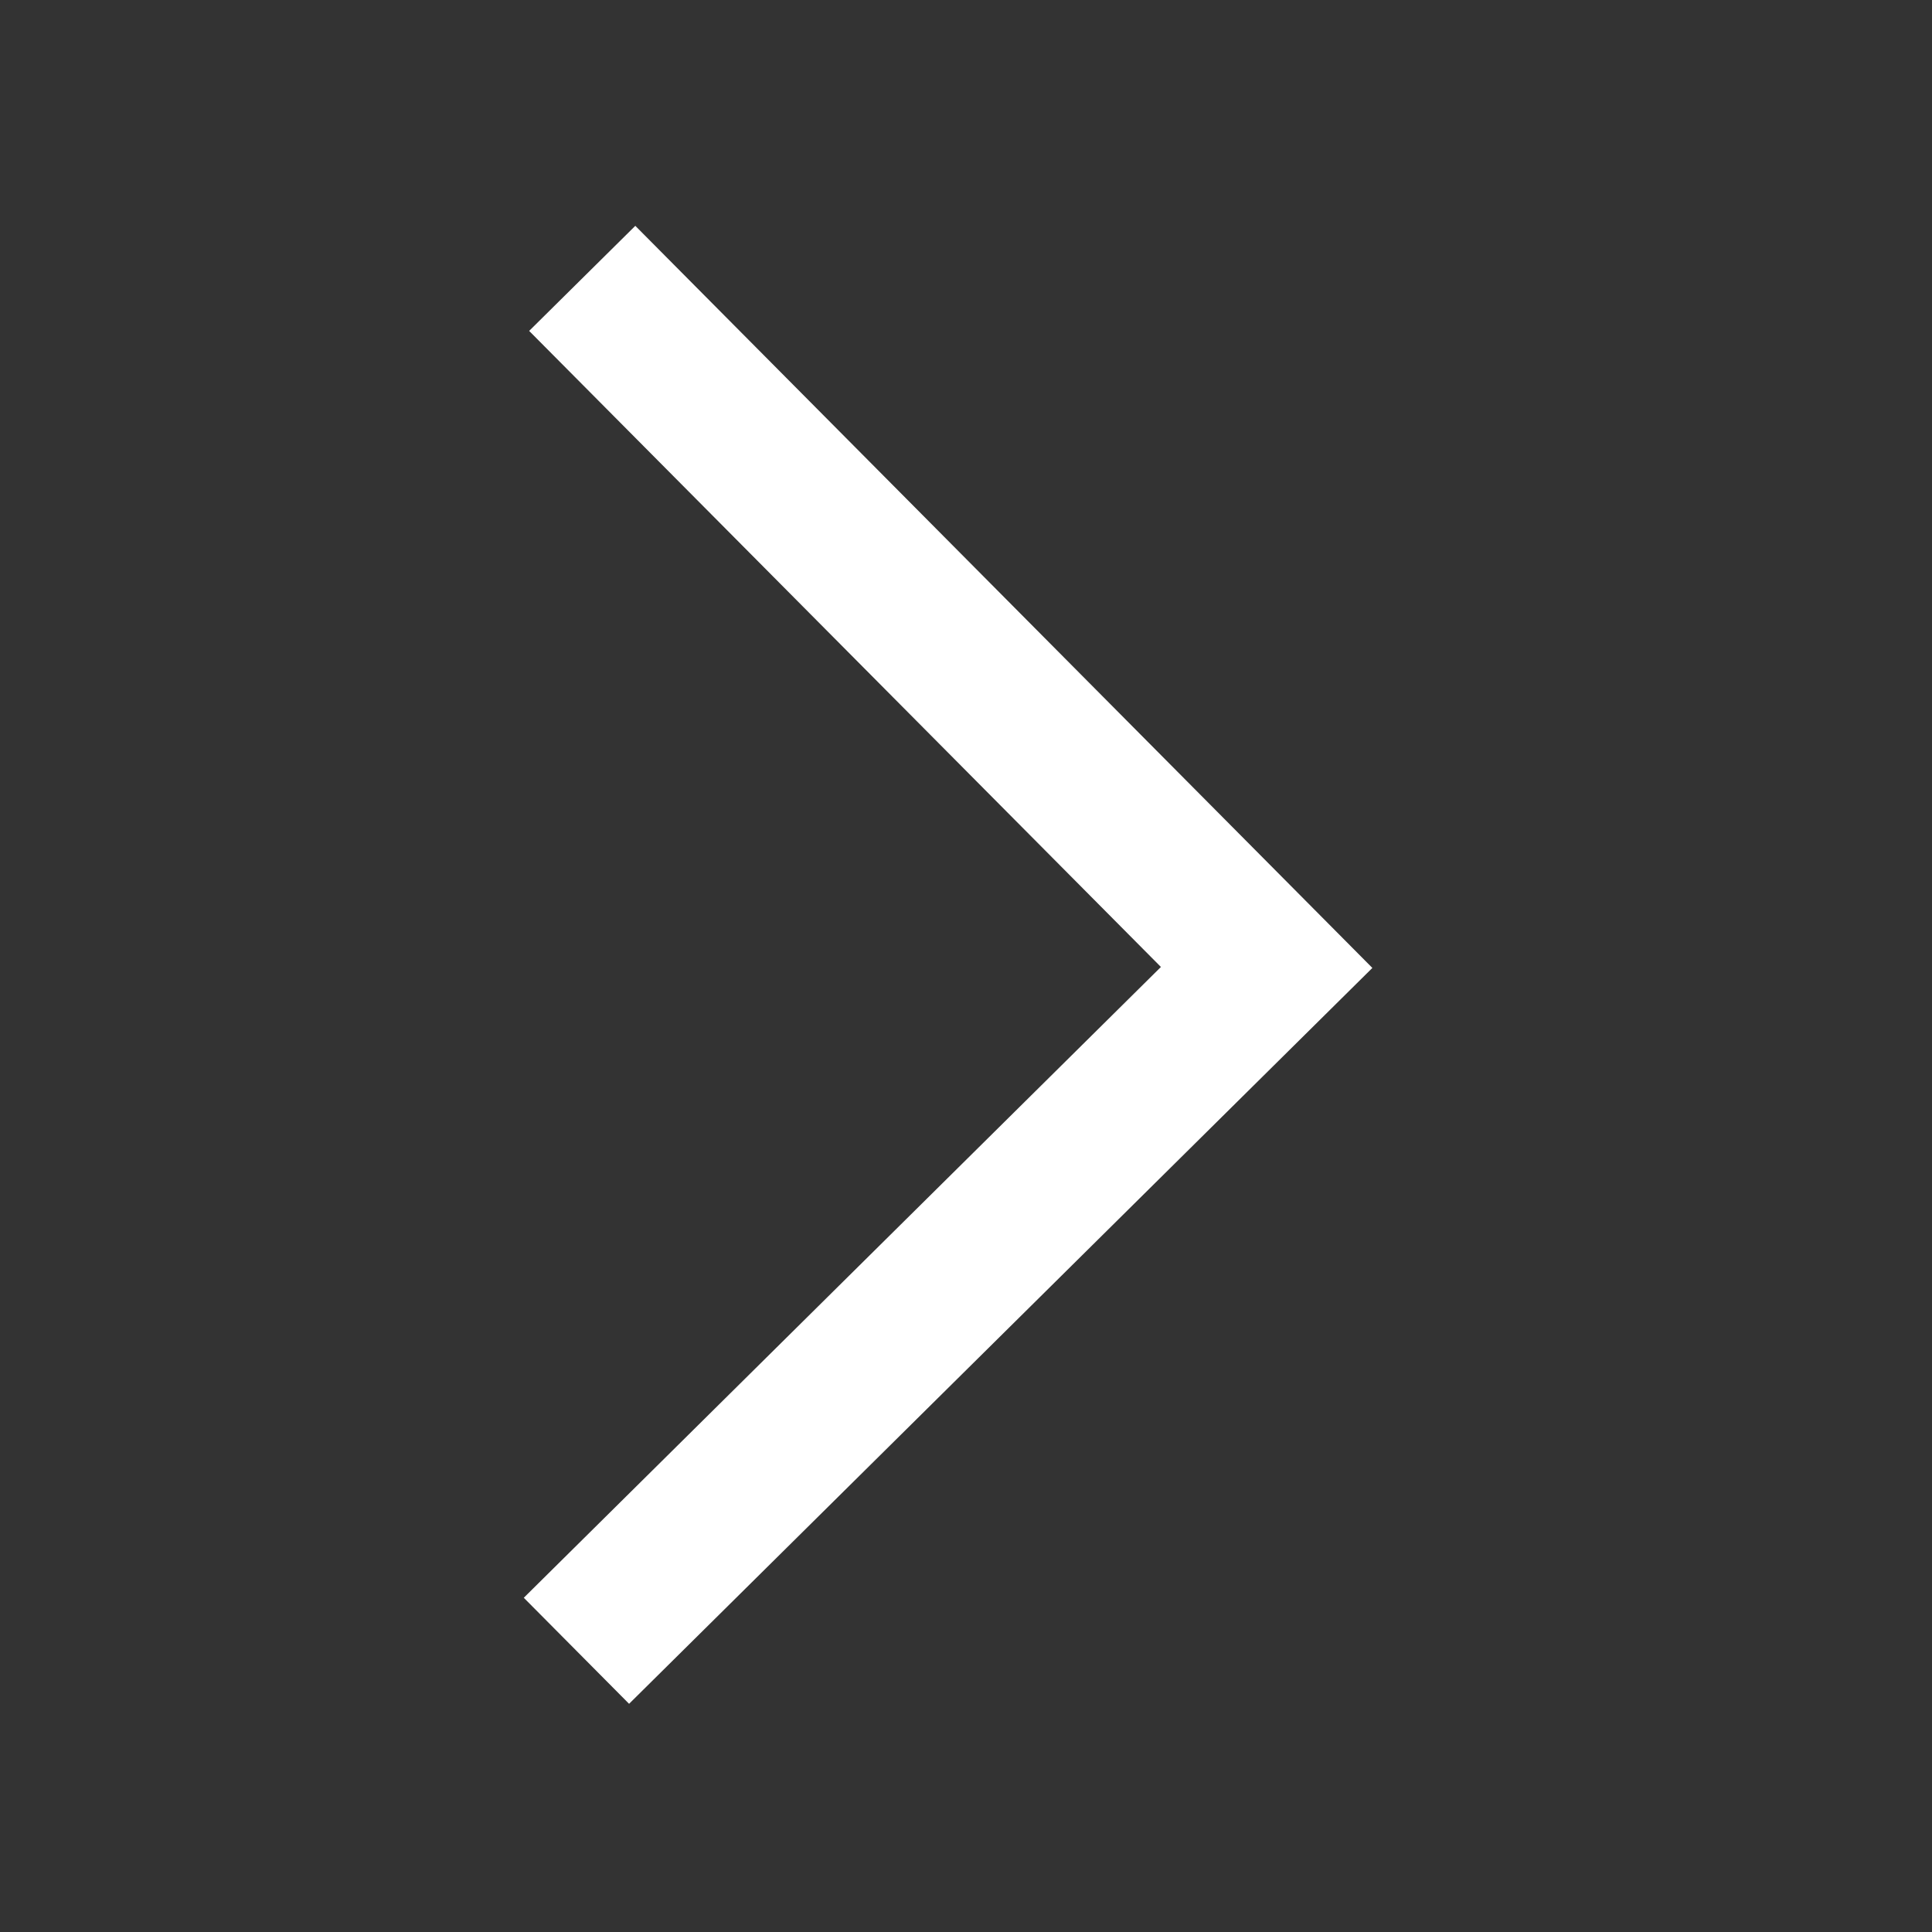
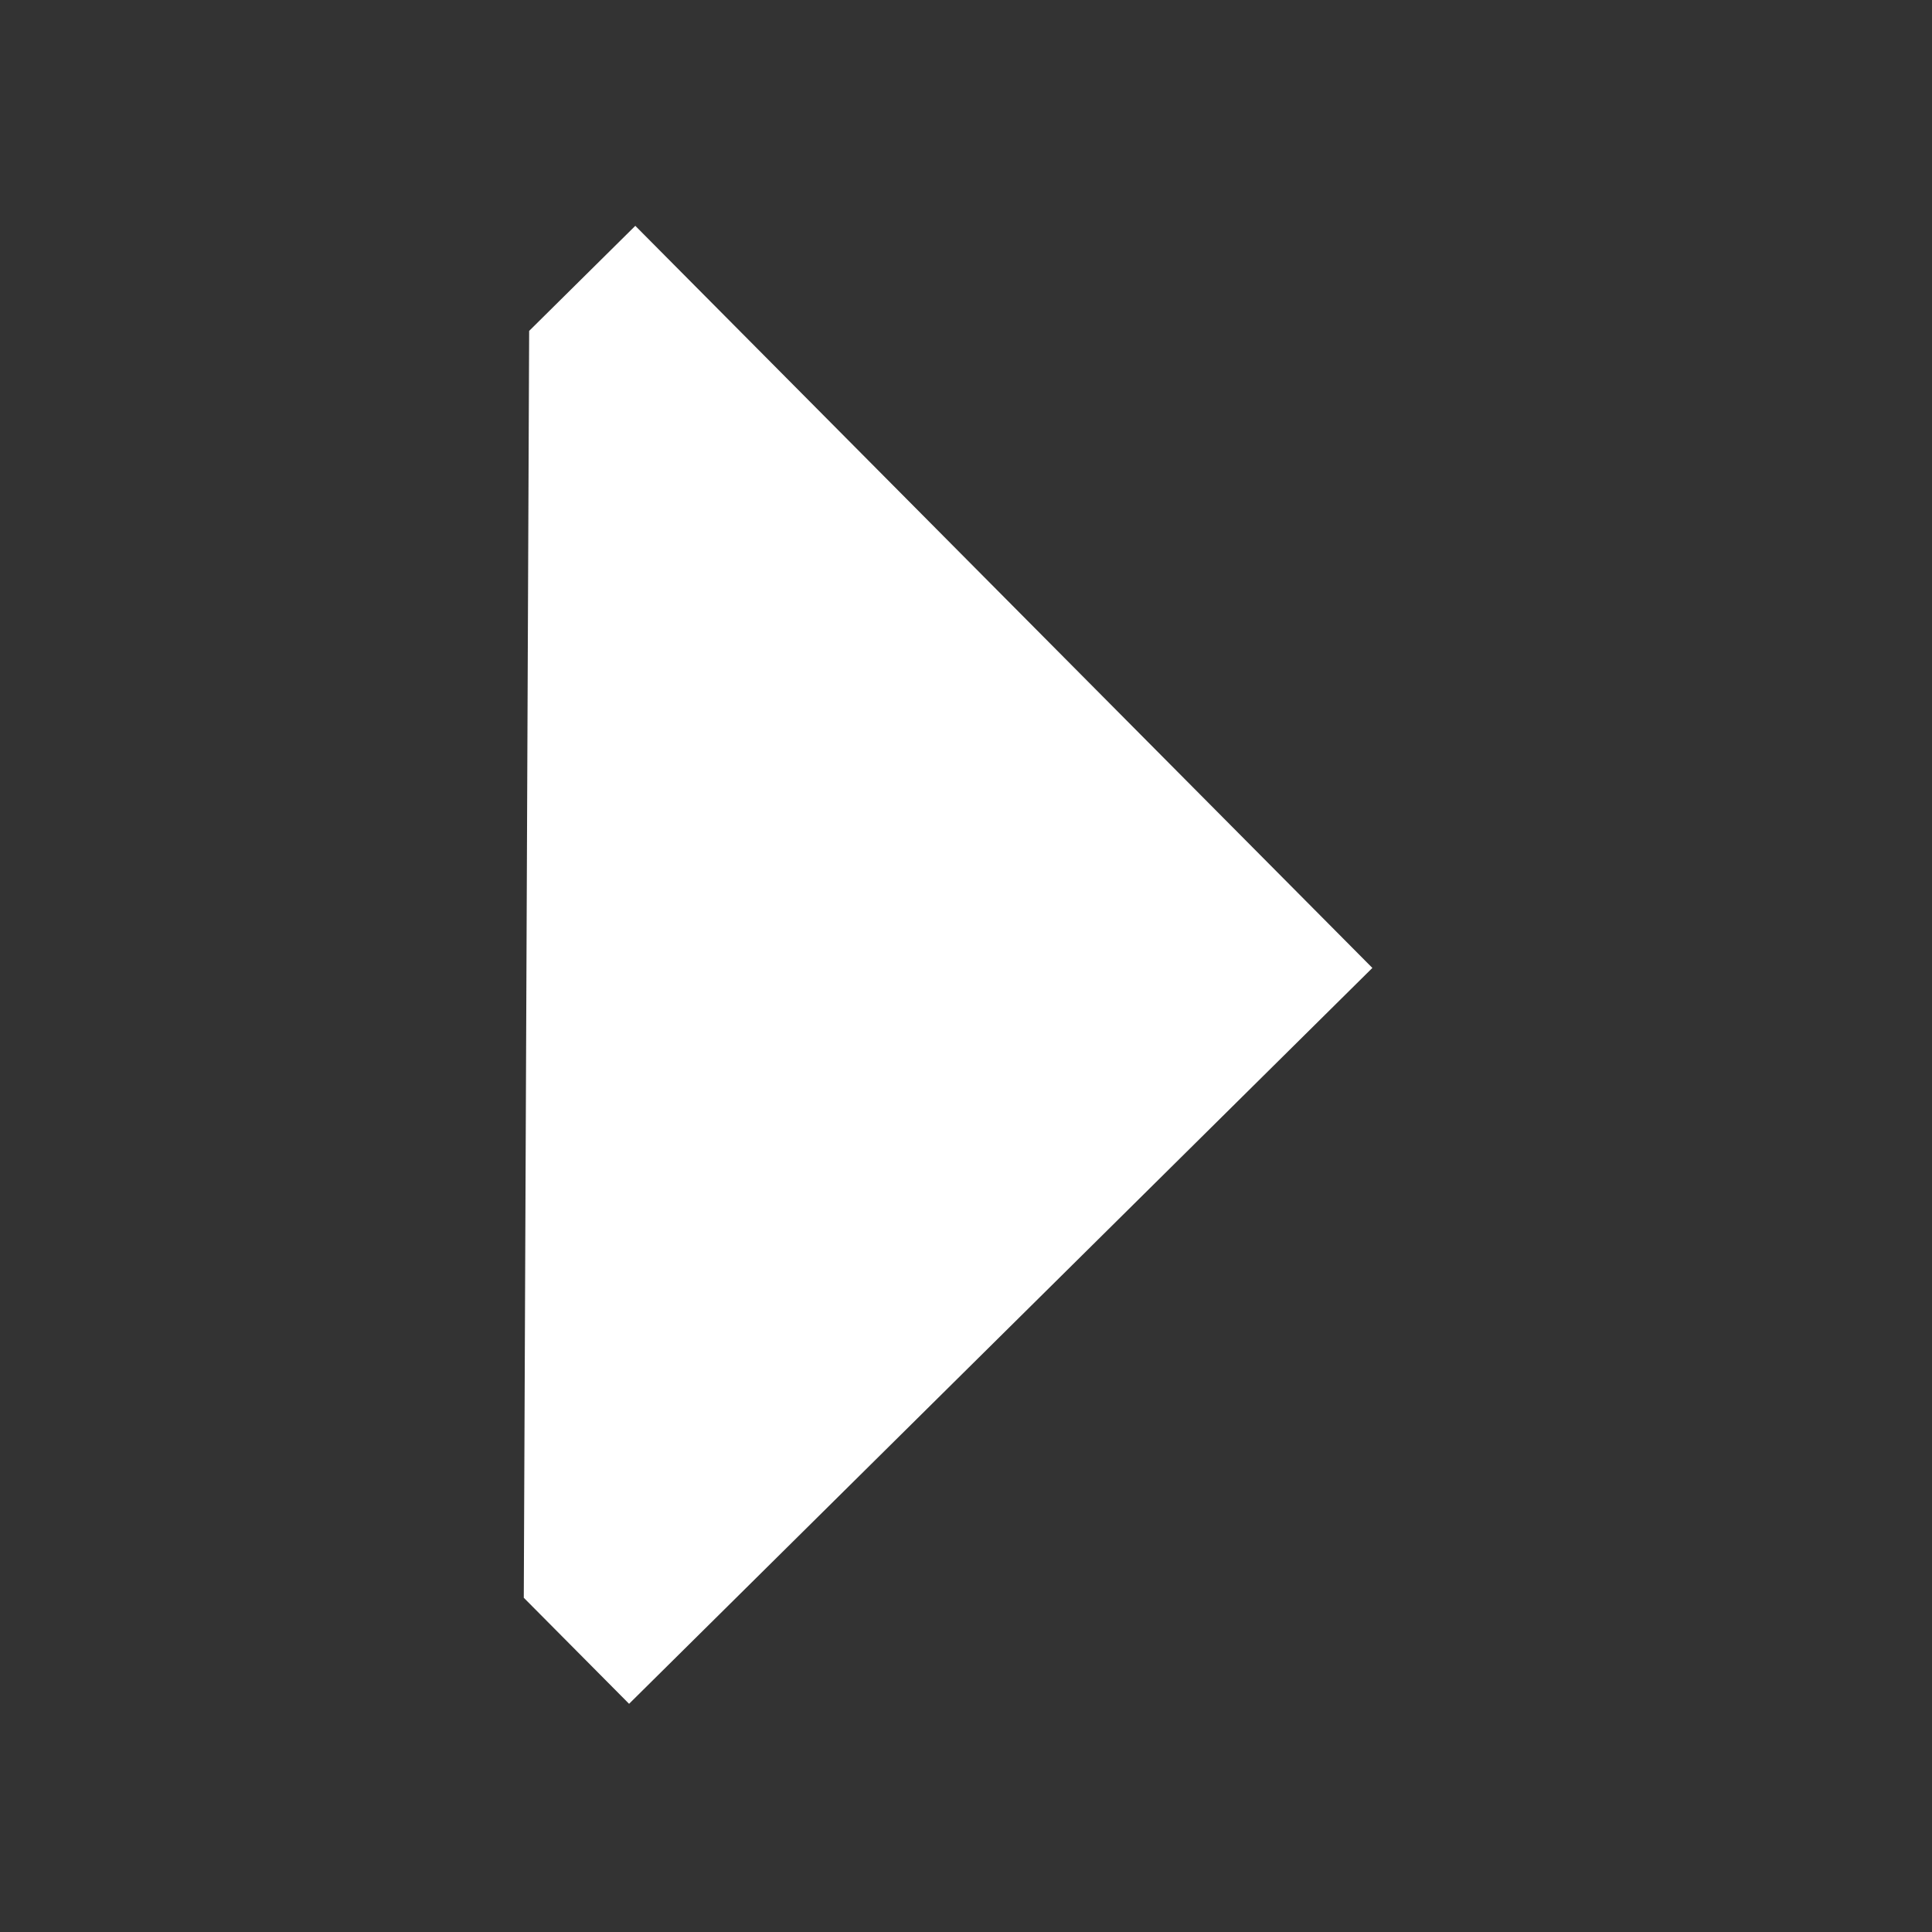
<svg xmlns="http://www.w3.org/2000/svg" width="18" height="18" viewBox="0 0 18 18" fill="none">
  <rect x="0" y="0" width="18" height="18" fill="#333333" stroke="none" />
-   <path d="M5.919 2.104L4.93 3.083L10.816 9.009L4.88 14.886L5.861 15.874L12.786 9.018L5.919 2.104Z" fill="white" />
+   <path d="M5.919 2.104L4.93 3.083L4.88 14.886L5.861 15.874L12.786 9.018L5.919 2.104Z" fill="white" />
</svg>